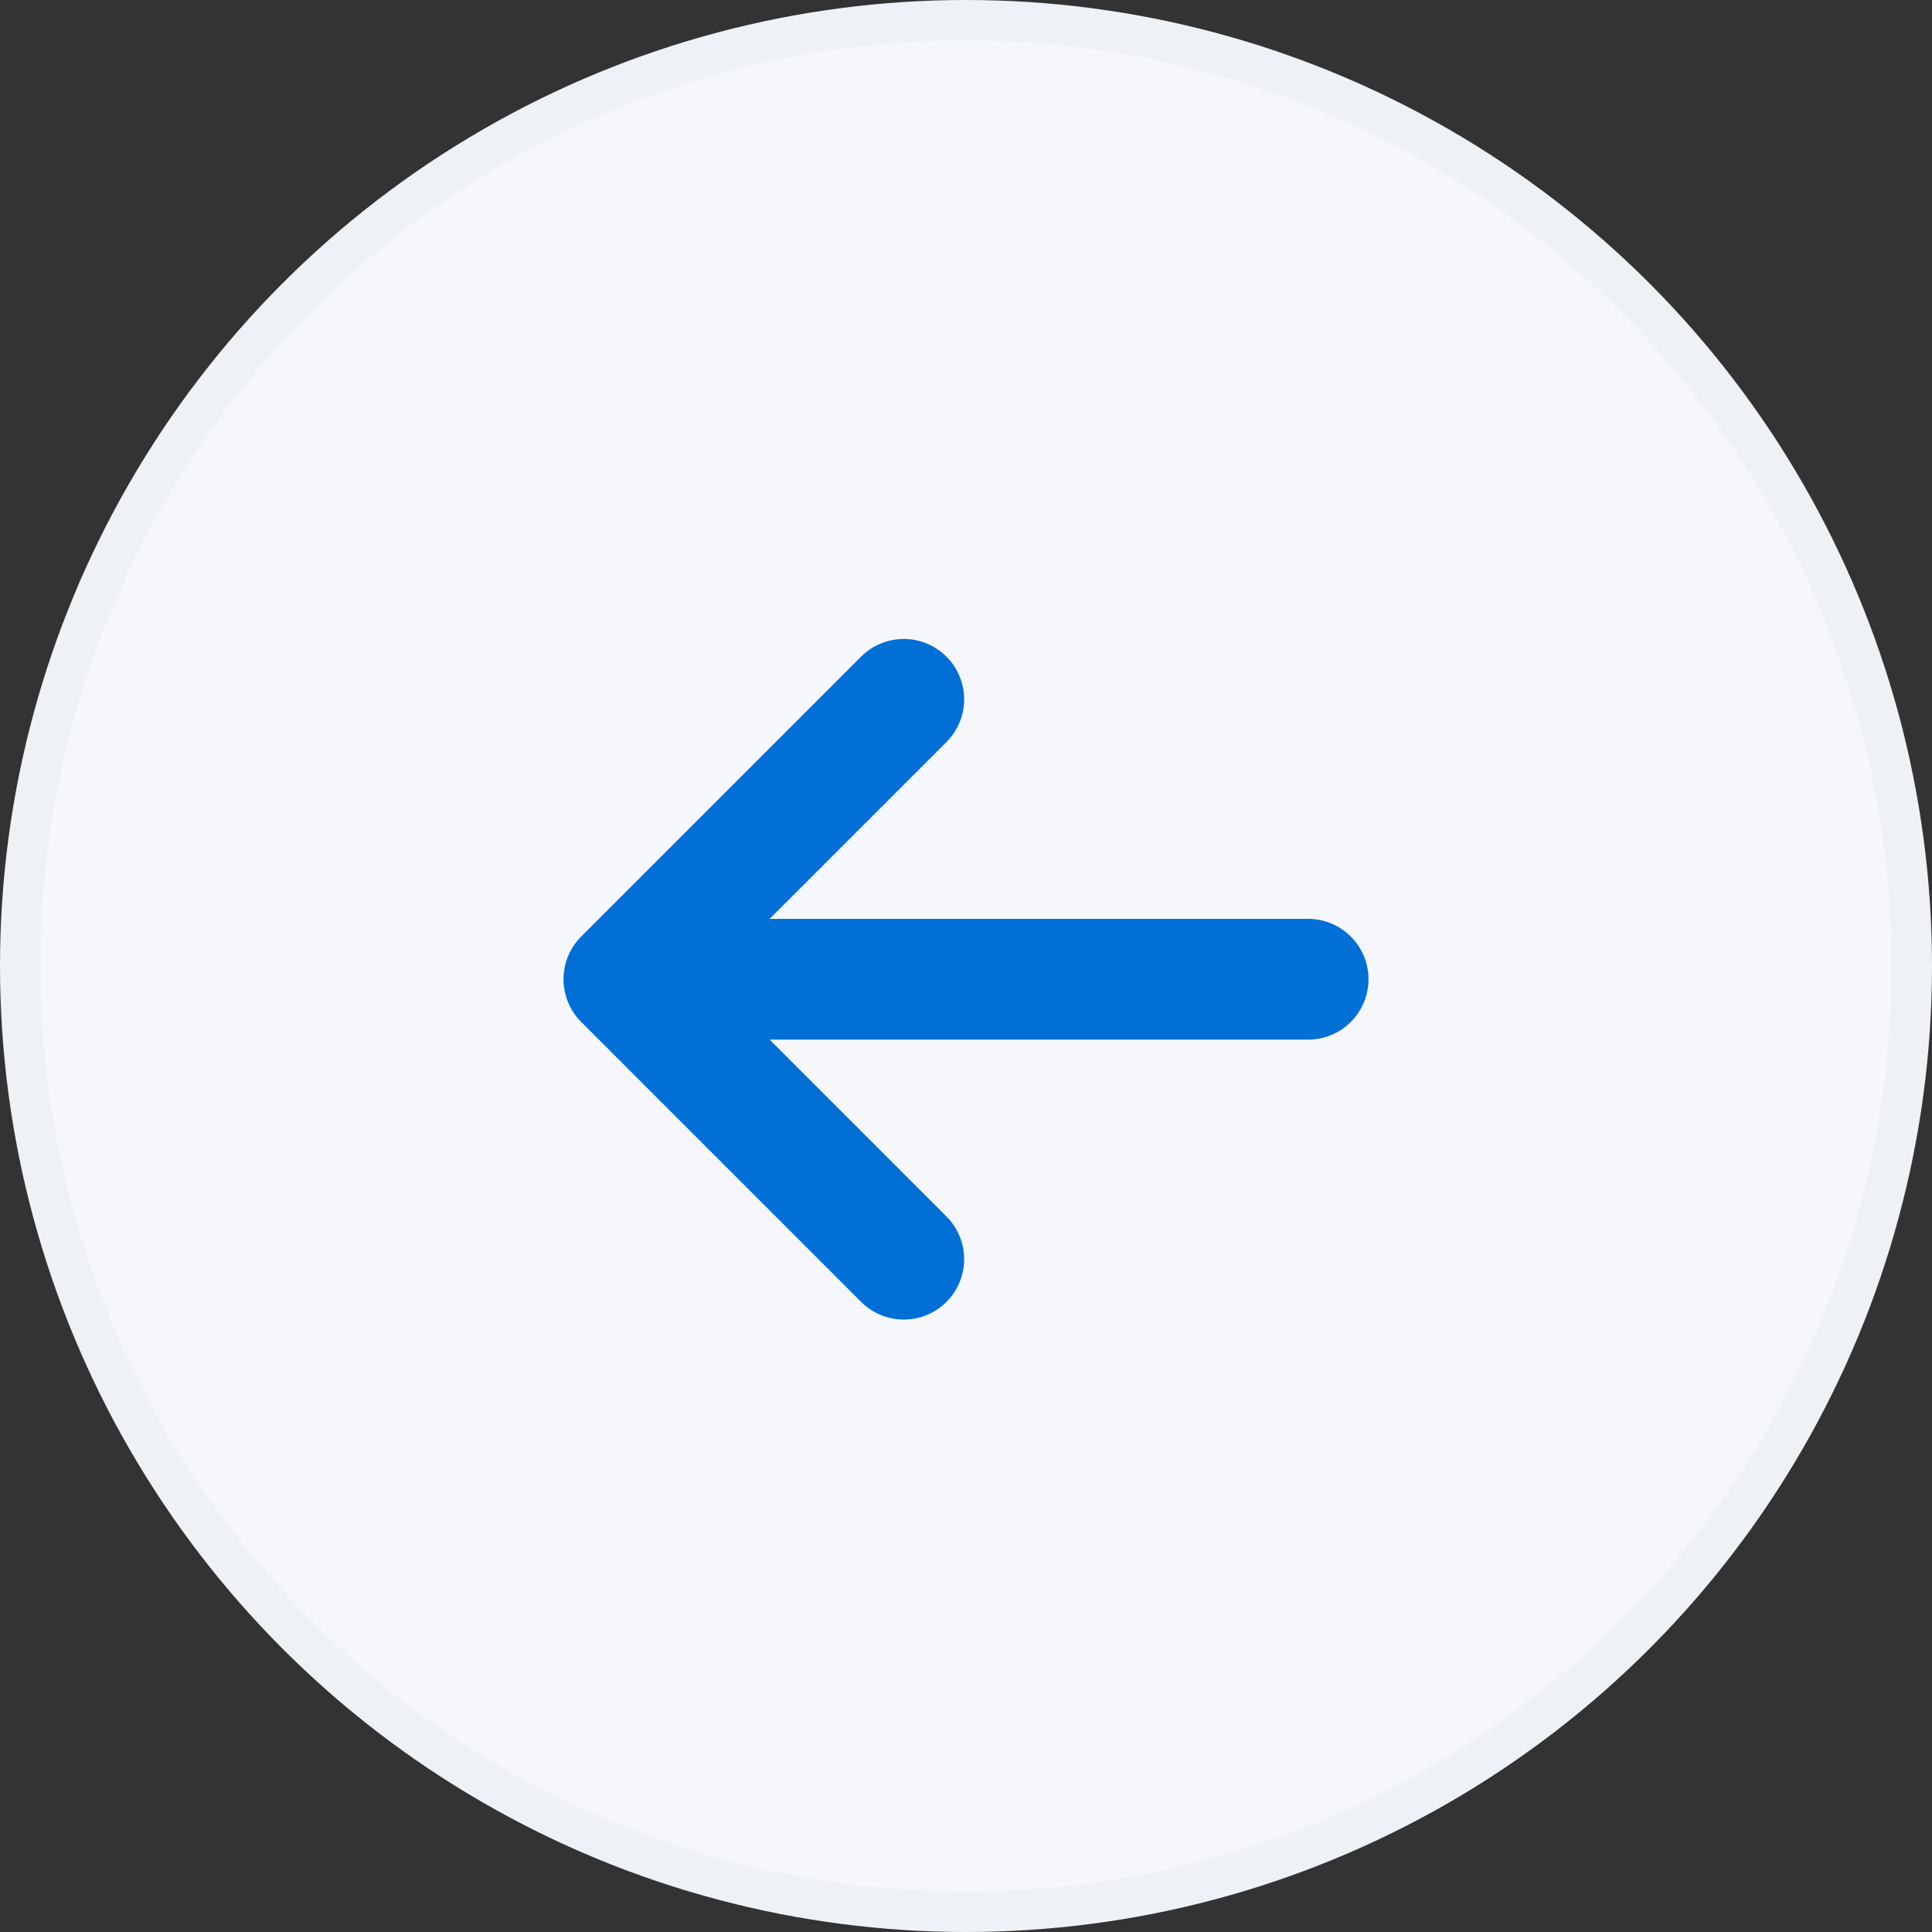
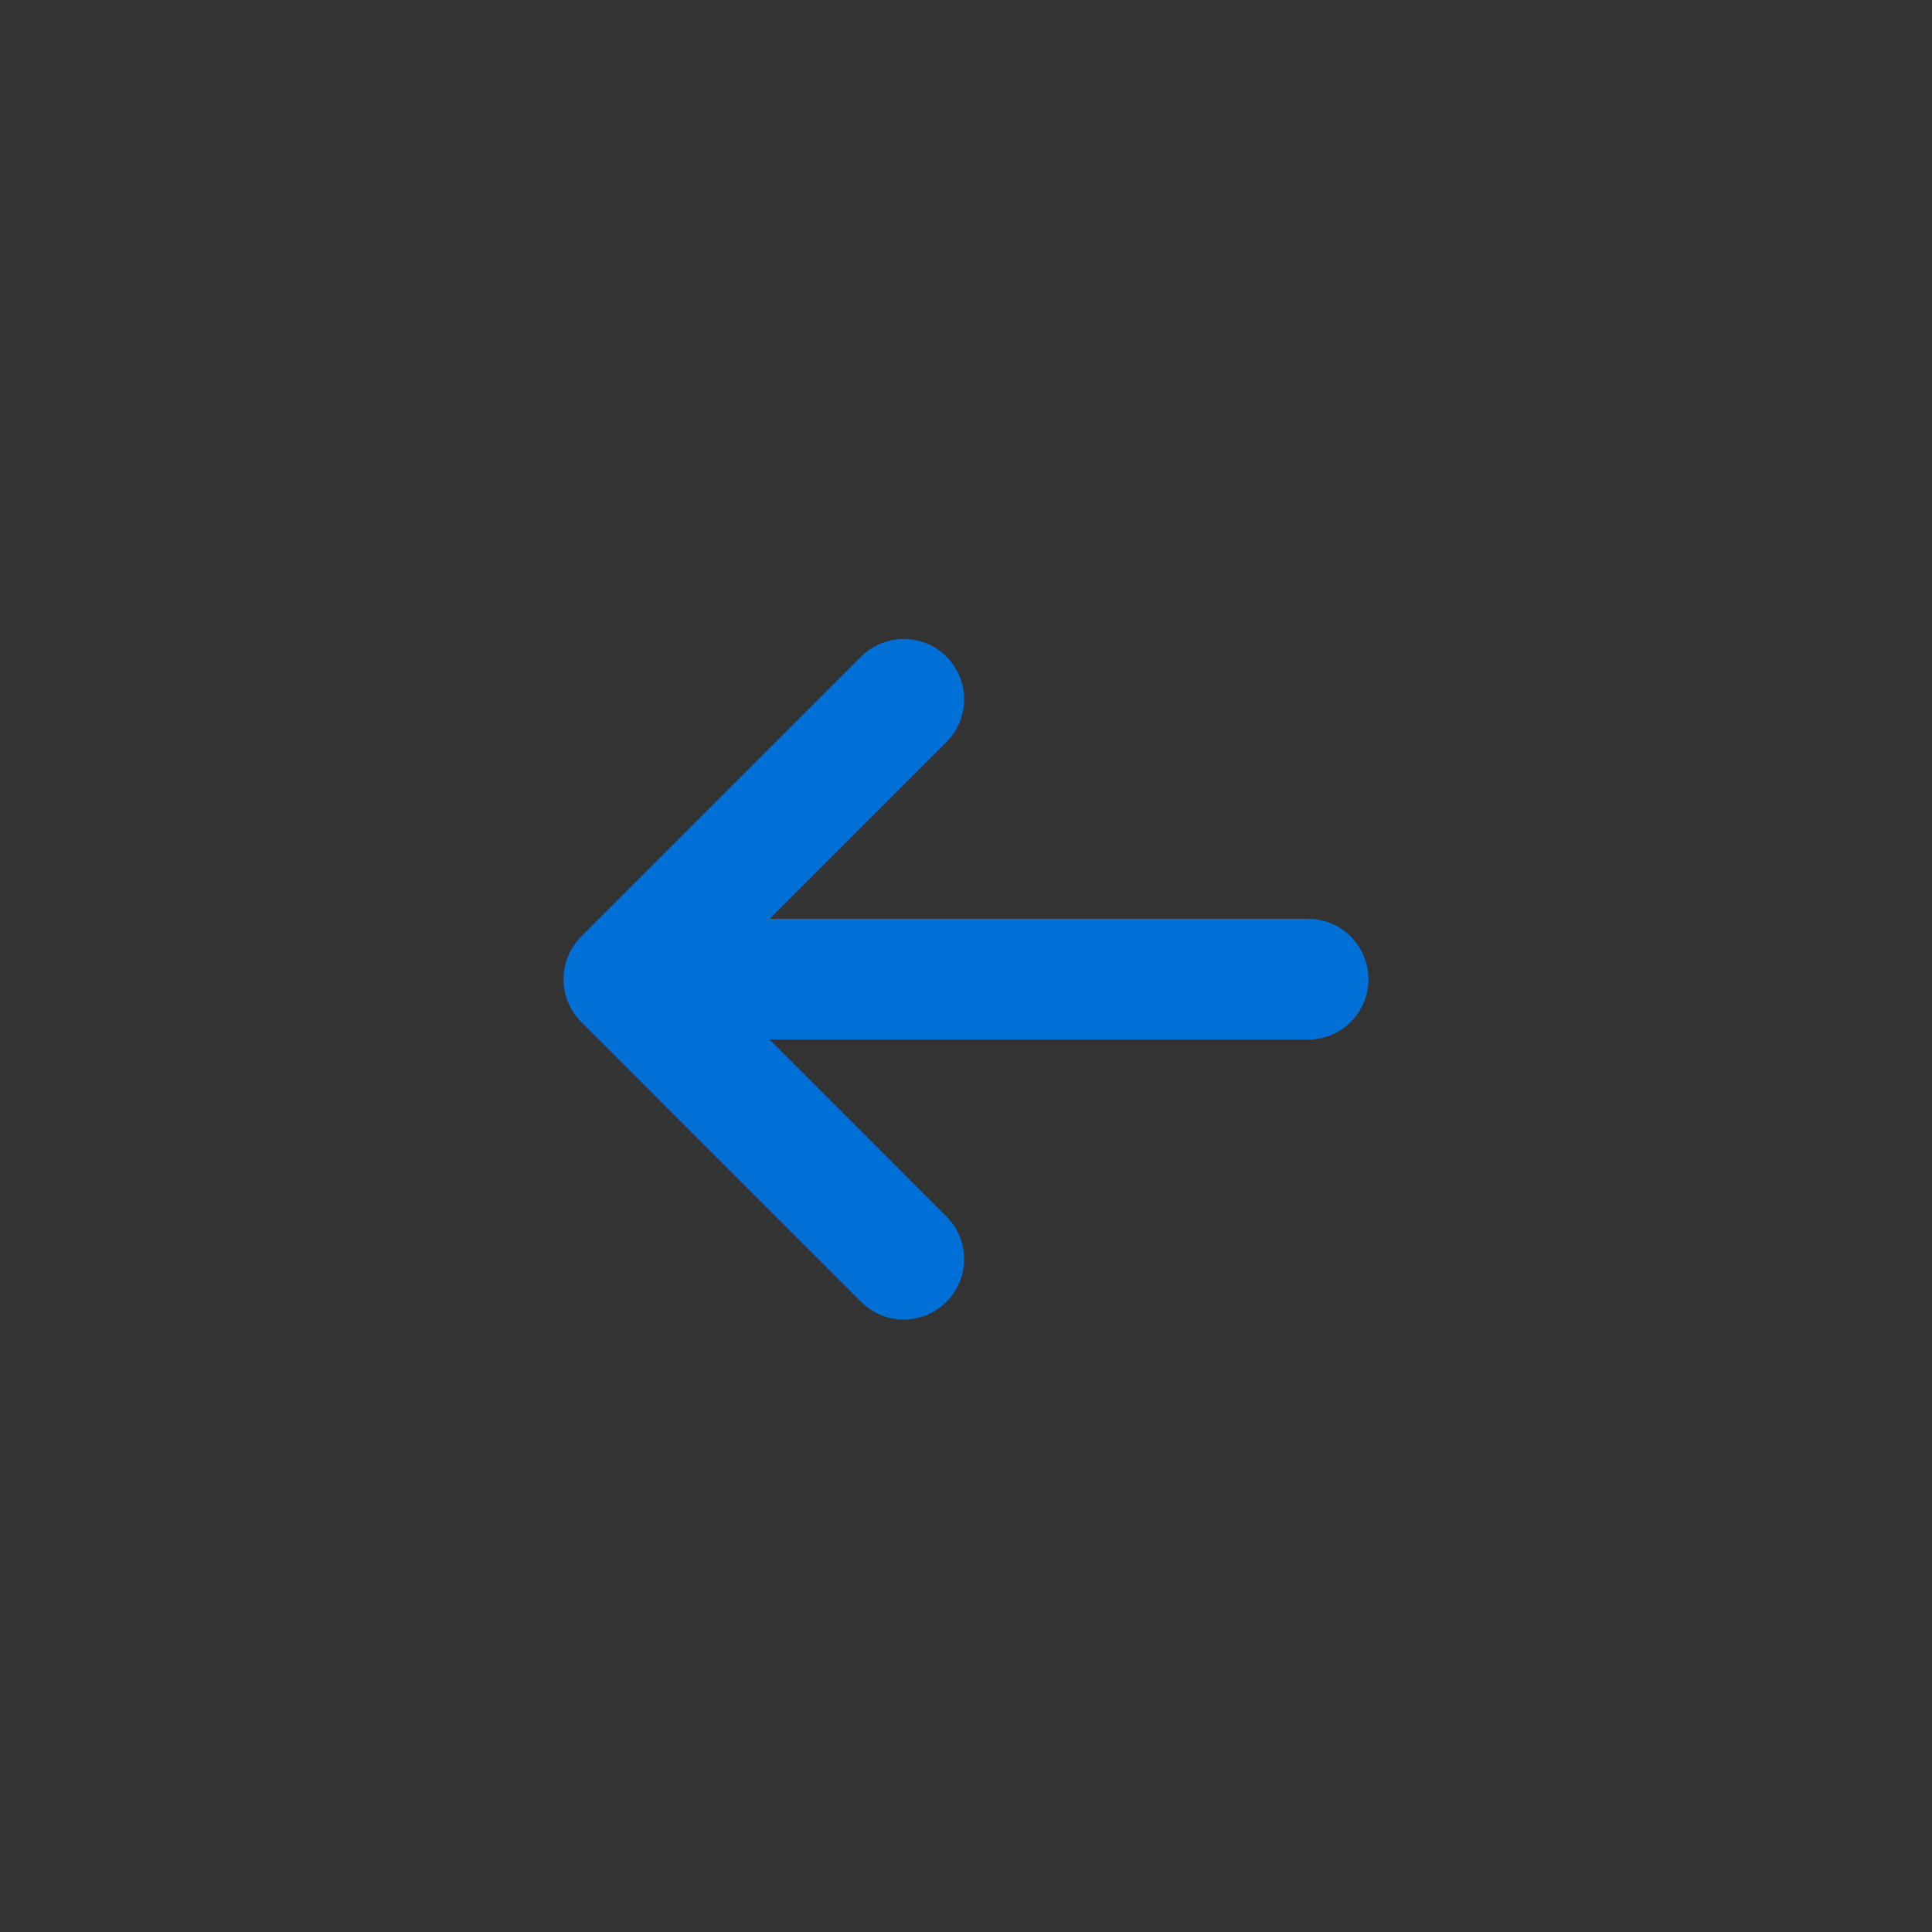
<svg xmlns="http://www.w3.org/2000/svg" width="48" height="48" viewBox="0 0 48 48" fill="none">
  <rect x="0" y="0" width="48" height="48" fill="#333333" stroke="none" />
-   <circle cx="24" cy="24" r="23.5" fill="#F5F7FA" stroke="#EEF1F6" />
  <path d="M32.5 24.329H15.5M15.5 24.329L22.454 17.375M15.5 24.329L22.454 31.284" stroke="#006FD6" stroke-width="3" stroke-linecap="round" stroke-linejoin="round" />
</svg>